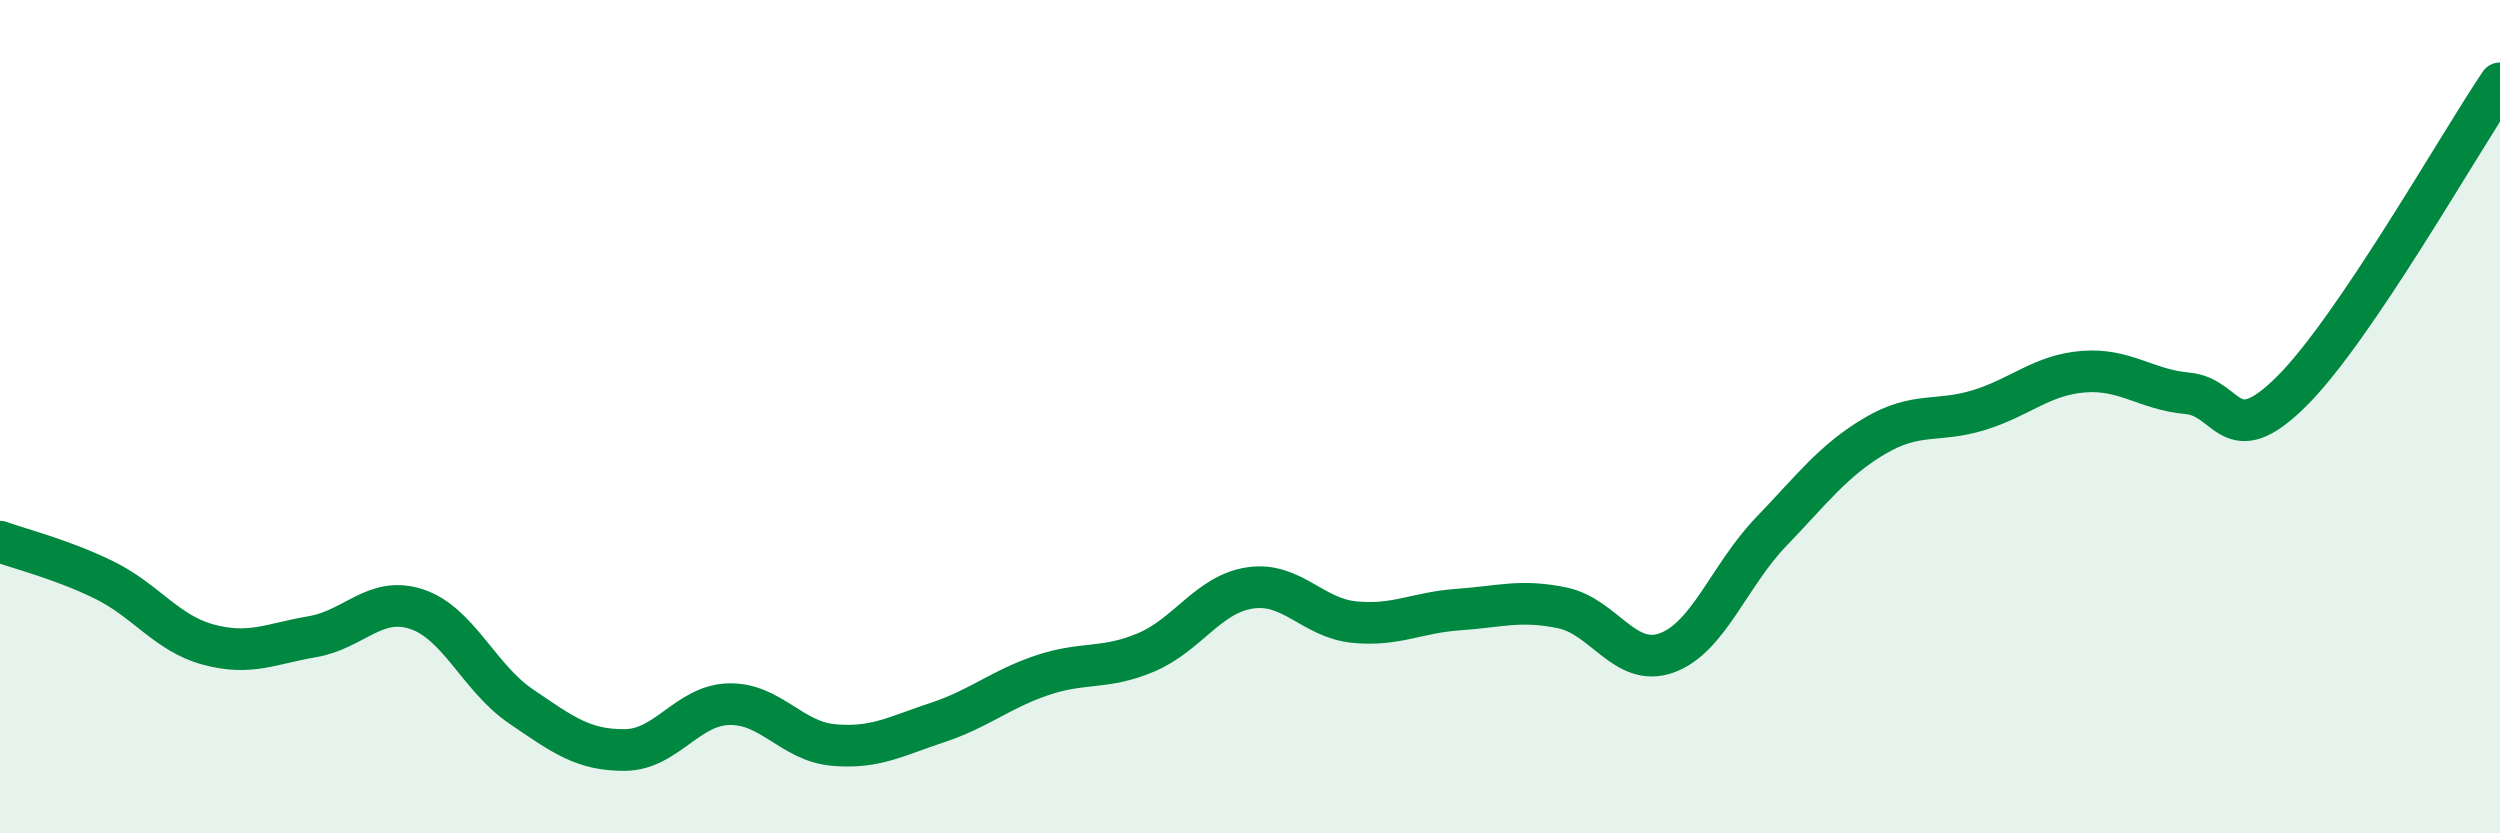
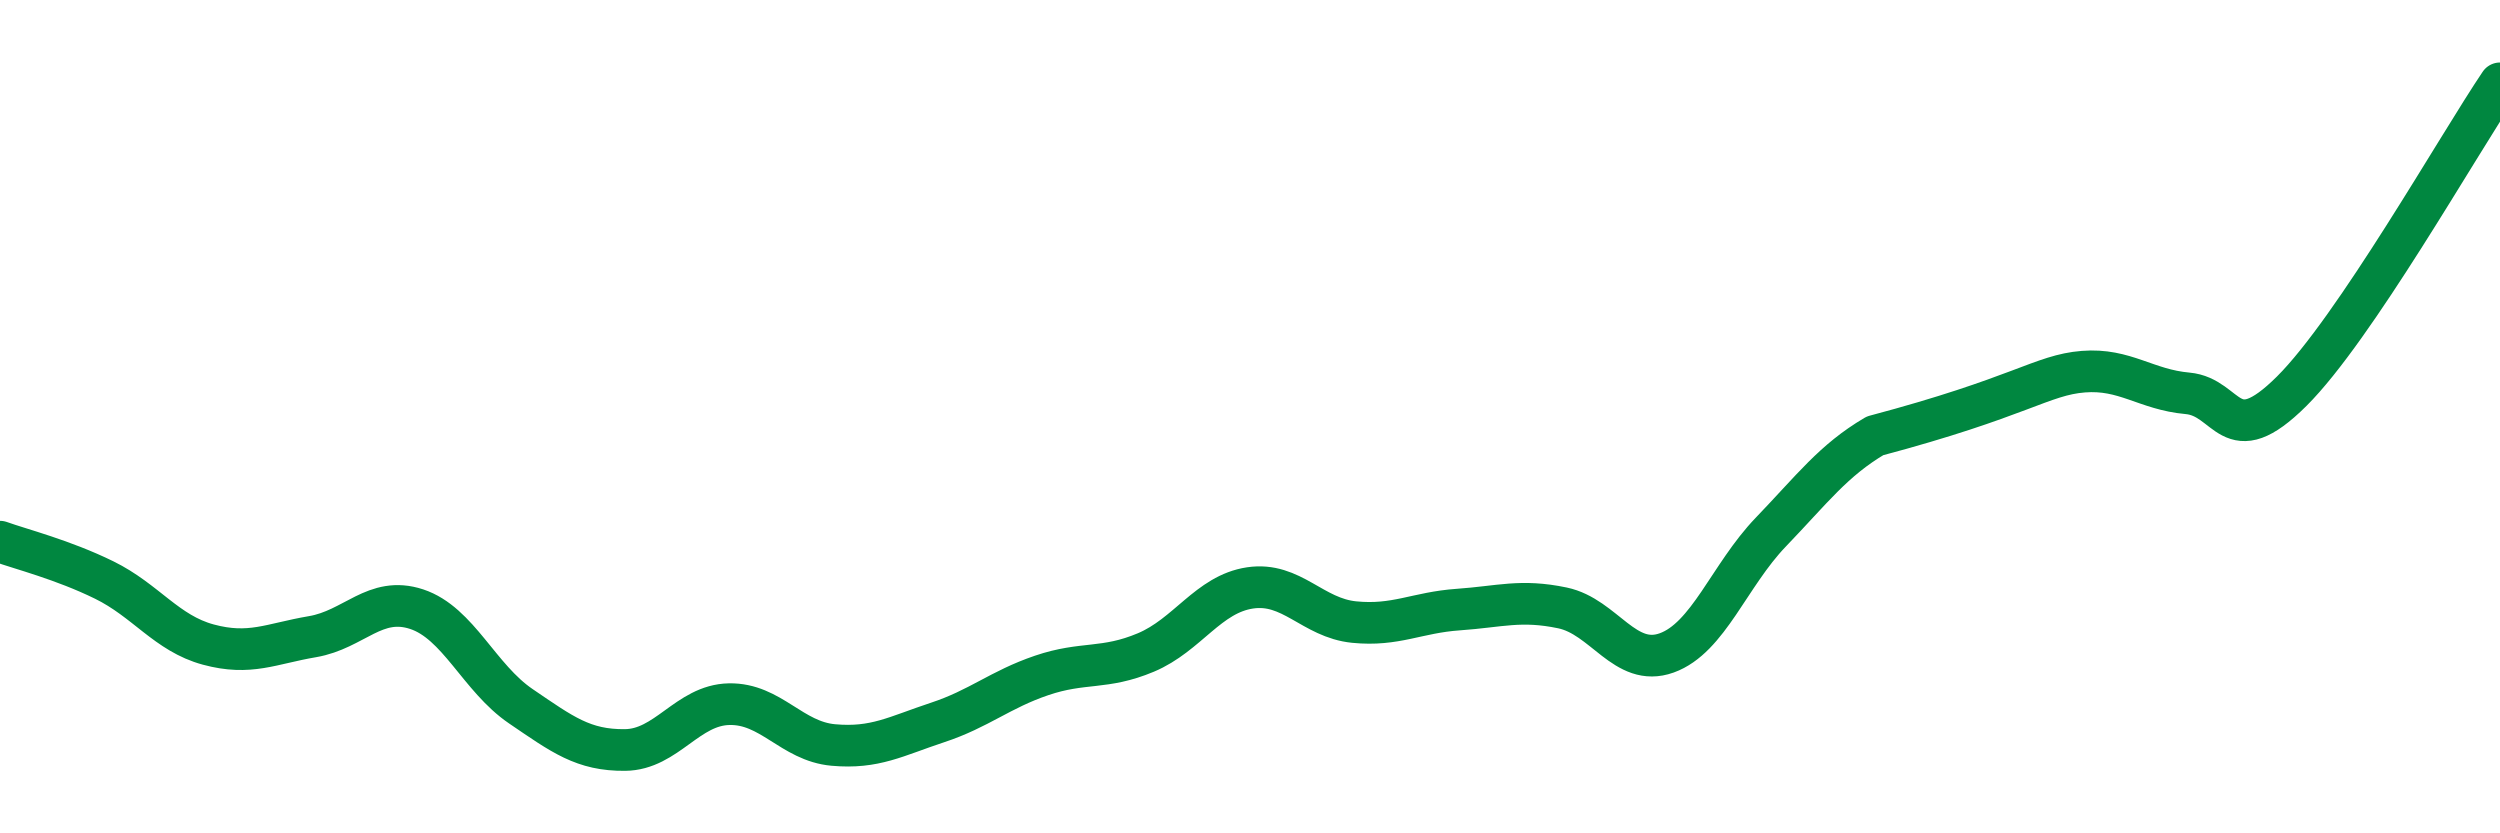
<svg xmlns="http://www.w3.org/2000/svg" width="60" height="20" viewBox="0 0 60 20">
-   <path d="M 0,13 C 0.5,13.18 1.5,13.43 2.5,13.92 C 3.5,14.41 4,15.2 5,15.47 C 6,15.74 6.5,15.45 7.5,15.28 C 8.5,15.11 9,14.29 10,14.62 C 11,14.95 11.5,16.27 12.5,16.95 C 13.5,17.63 14,18.01 15,18 C 16,17.99 16.5,16.92 17.5,16.9 C 18.5,16.88 19,17.79 20,17.88 C 21,17.97 21.5,17.67 22.5,17.34 C 23.5,17.01 24,16.55 25,16.21 C 26,15.87 26.5,16.08 27.5,15.66 C 28.5,15.24 29,14.26 30,14.11 C 31,13.96 31.5,14.83 32.5,14.93 C 33.5,15.03 34,14.7 35,14.63 C 36,14.56 36.5,14.38 37.5,14.59 C 38.5,14.8 39,16.03 40,15.67 C 41,15.31 41.5,13.81 42.5,12.77 C 43.5,11.73 44,11.05 45,10.46 C 46,9.87 46.5,10.15 47.5,9.84 C 48.5,9.53 49,9 50,8.92 C 51,8.84 51.5,9.35 52.5,9.44 C 53.5,9.53 53.5,10.88 55,9.39 C 56.5,7.9 59,3.48 60,2L60 20L0 20Z" fill="#008740" opacity="0.1" stroke-linecap="round" stroke-linejoin="round" />
-   <path d="M 0,13 C 0.5,13.18 1.5,13.43 2.5,13.92 C 3.5,14.41 4,15.2 5,15.47 C 6,15.74 6.5,15.45 7.5,15.28 C 8.5,15.11 9,14.29 10,14.62 C 11,14.95 11.5,16.27 12.5,16.95 C 13.5,17.63 14,18.01 15,18 C 16,17.99 16.5,16.92 17.5,16.9 C 18.5,16.88 19,17.79 20,17.88 C 21,17.97 21.5,17.67 22.5,17.34 C 23.5,17.01 24,16.55 25,16.21 C 26,15.87 26.5,16.08 27.5,15.66 C 28.5,15.24 29,14.26 30,14.11 C 31,13.96 31.5,14.83 32.5,14.93 C 33.5,15.03 34,14.7 35,14.63 C 36,14.56 36.5,14.38 37.5,14.59 C 38.5,14.8 39,16.03 40,15.67 C 41,15.31 41.5,13.81 42.5,12.77 C 43.5,11.73 44,11.05 45,10.46 C 46,9.87 46.5,10.15 47.5,9.84 C 48.5,9.53 49,9 50,8.92 C 51,8.84 51.5,9.35 52.5,9.44 C 53.5,9.53 53.5,10.88 55,9.39 C 56.5,7.9 59,3.48 60,2" stroke="#008740" stroke-width="1" fill="none" stroke-linecap="round" stroke-linejoin="round" />
+   <path d="M 0,13 C 0.5,13.18 1.5,13.43 2.5,13.92 C 3.5,14.41 4,15.2 5,15.47 C 6,15.74 6.5,15.45 7.5,15.28 C 8.5,15.11 9,14.29 10,14.62 C 11,14.95 11.5,16.27 12.5,16.95 C 13.5,17.63 14,18.01 15,18 C 16,17.99 16.5,16.92 17.5,16.9 C 18.5,16.88 19,17.79 20,17.88 C 21,17.97 21.5,17.67 22.5,17.34 C 23.5,17.01 24,16.55 25,16.21 C 26,15.87 26.5,16.08 27.5,15.66 C 28.5,15.24 29,14.26 30,14.11 C 31,13.96 31.5,14.83 32.5,14.93 C 33.5,15.03 34,14.7 35,14.63 C 36,14.56 36.5,14.38 37.5,14.59 C 38.5,14.8 39,16.03 40,15.67 C 41,15.31 41.5,13.81 42.5,12.77 C 43.5,11.73 44,11.05 45,10.46 C 48.5,9.53 49,9 50,8.92 C 51,8.84 51.5,9.35 52.5,9.44 C 53.5,9.53 53.5,10.88 55,9.39 C 56.5,7.9 59,3.48 60,2" stroke="#008740" stroke-width="1" fill="none" stroke-linecap="round" stroke-linejoin="round" />
</svg>